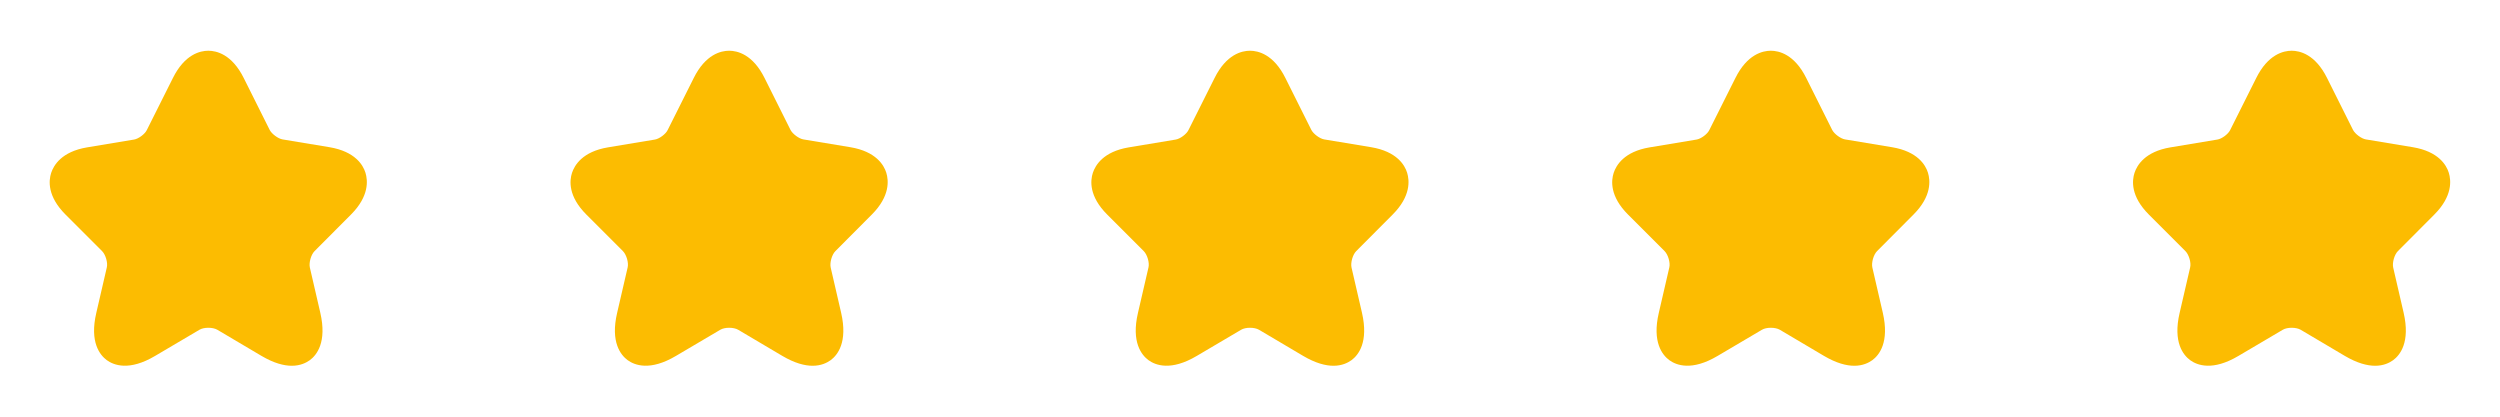
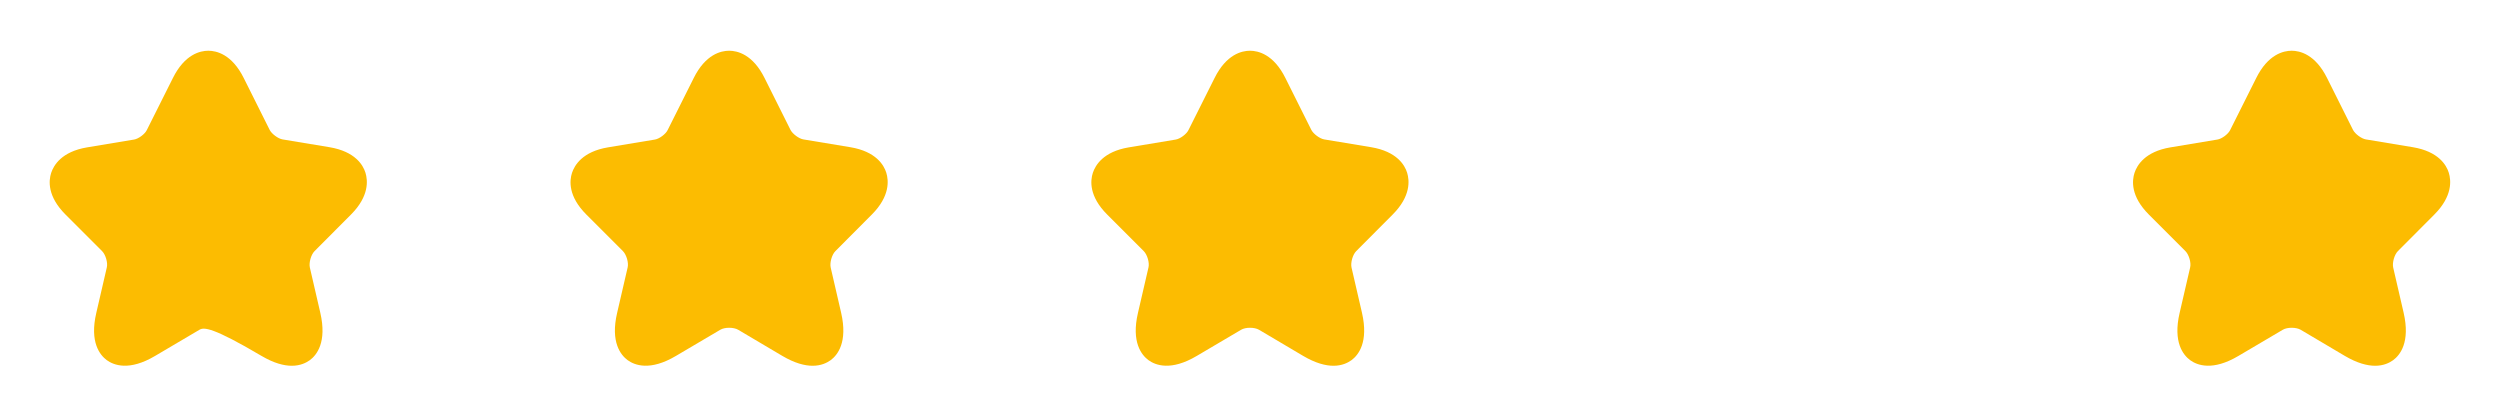
<svg xmlns="http://www.w3.org/2000/svg" width="144" height="24" viewBox="0 0 144 24" fill="none">
-   <path d="M16.81 21.068C16.359 21.068 15.781 20.924 15.059 20.498L12.518 18.994C12.254 18.841 11.744 18.841 11.489 18.994L8.939 20.498C7.435 21.391 6.551 21.034 6.152 20.745C5.761 20.456 5.149 19.717 5.548 18.017L6.152 15.407C6.22 15.135 6.084 14.668 5.88 14.464L3.772 12.356C2.718 11.302 2.803 10.401 2.947 9.959C3.092 9.517 3.551 8.735 5.013 8.489L7.724 8.038C7.979 7.996 8.344 7.724 8.455 7.495L9.959 4.494C10.639 3.126 11.532 2.922 11.999 2.922C12.467 2.922 13.359 3.126 14.039 4.494L15.535 7.486C15.654 7.715 16.019 7.987 16.274 8.03L18.986 8.48C20.456 8.727 20.915 9.509 21.051 9.951C21.187 10.393 21.272 11.294 20.227 12.348L18.119 14.464C17.915 14.668 17.787 15.127 17.847 15.407L18.45 18.017C18.841 19.717 18.238 20.456 17.847 20.745C17.634 20.898 17.294 21.068 16.81 21.068Z" fill="#FCBC01" />
+   <path d="M16.81 21.068C16.359 21.068 15.781 20.924 15.059 20.498C12.254 18.841 11.744 18.841 11.489 18.994L8.939 20.498C7.435 21.391 6.551 21.034 6.152 20.745C5.761 20.456 5.149 19.717 5.548 18.017L6.152 15.407C6.22 15.135 6.084 14.668 5.88 14.464L3.772 12.356C2.718 11.302 2.803 10.401 2.947 9.959C3.092 9.517 3.551 8.735 5.013 8.489L7.724 8.038C7.979 7.996 8.344 7.724 8.455 7.495L9.959 4.494C10.639 3.126 11.532 2.922 11.999 2.922C12.467 2.922 13.359 3.126 14.039 4.494L15.535 7.486C15.654 7.715 16.019 7.987 16.274 8.03L18.986 8.48C20.456 8.727 20.915 9.509 21.051 9.951C21.187 10.393 21.272 11.294 20.227 12.348L18.119 14.464C17.915 14.668 17.787 15.127 17.847 15.407L18.45 18.017C18.841 19.717 18.238 20.456 17.847 20.745C17.634 20.898 17.294 21.068 16.81 21.068Z" fill="#FCBC01" />
  <path d="M46.81 21.068C46.359 21.068 45.781 20.924 45.059 20.498L42.518 18.994C42.254 18.841 41.744 18.841 41.489 18.994L38.939 20.498C37.435 21.391 36.551 21.034 36.152 20.745C35.761 20.456 35.149 19.717 35.548 18.017L36.152 15.407C36.22 15.135 36.084 14.668 35.88 14.464L33.772 12.356C32.718 11.302 32.803 10.401 32.947 9.959C33.092 9.517 33.551 8.735 35.013 8.489L37.724 8.038C37.979 7.996 38.344 7.724 38.455 7.495L39.959 4.494C40.639 3.126 41.532 2.922 41.999 2.922C42.467 2.922 43.359 3.126 44.039 4.494L45.535 7.486C45.654 7.715 46.019 7.987 46.274 8.03L48.986 8.48C50.456 8.727 50.915 9.509 51.051 9.951C51.187 10.393 51.272 11.294 50.227 12.348L48.119 14.464C47.915 14.668 47.787 15.127 47.847 15.407L48.45 18.017C48.841 19.717 48.238 20.456 47.847 20.745C47.634 20.898 47.294 21.068 46.81 21.068Z" fill="#FCBC01" />
  <path d="M76.81 21.068C76.359 21.068 75.781 20.924 75.059 20.498L72.518 18.994C72.254 18.841 71.744 18.841 71.489 18.994L68.939 20.498C67.435 21.391 66.551 21.034 66.152 20.745C65.761 20.456 65.149 19.717 65.548 18.017L66.152 15.407C66.22 15.135 66.084 14.668 65.88 14.464L63.772 12.356C62.718 11.302 62.803 10.401 62.947 9.959C63.092 9.517 63.551 8.735 65.013 8.489L67.724 8.038C67.979 7.996 68.344 7.724 68.455 7.495L69.959 4.494C70.639 3.126 71.532 2.922 71.999 2.922C72.467 2.922 73.359 3.126 74.039 4.494L75.535 7.486C75.654 7.715 76.019 7.987 76.274 8.03L78.986 8.48C80.456 8.727 80.915 9.509 81.051 9.951C81.187 10.393 81.272 11.294 80.227 12.348L78.119 14.464C77.915 14.668 77.787 15.127 77.847 15.407L78.45 18.017C78.841 19.717 78.238 20.456 77.847 20.745C77.634 20.898 77.294 21.068 76.81 21.068Z" fill="#FCBC01" />
-   <path d="M106.81 21.068C106.359 21.068 105.781 20.924 105.059 20.498L102.518 18.994C102.254 18.841 101.744 18.841 101.489 18.994L98.939 20.498C97.435 21.391 96.551 21.034 96.152 20.745C95.761 20.456 95.149 19.717 95.548 18.017L96.152 15.407C96.22 15.135 96.084 14.668 95.88 14.464L93.772 12.356C92.718 11.302 92.803 10.401 92.947 9.959C93.092 9.517 93.551 8.735 95.013 8.489L97.724 8.038C97.979 7.996 98.344 7.724 98.455 7.495L99.959 4.494C100.639 3.126 101.532 2.922 101.999 2.922C102.467 2.922 103.359 3.126 104.039 4.494L105.535 7.486C105.654 7.715 106.019 7.987 106.274 8.03L108.986 8.48C110.456 8.727 110.915 9.509 111.051 9.951C111.187 10.393 111.272 11.294 110.227 12.348L108.119 14.464C107.915 14.668 107.787 15.127 107.847 15.407L108.45 18.017C108.841 19.717 108.238 20.456 107.847 20.745C107.634 20.898 107.294 21.068 106.81 21.068Z" fill="#FCBC01" />
  <path d="M136.81 21.068C136.359 21.068 135.781 20.924 135.059 20.498L132.518 18.994C132.254 18.841 131.744 18.841 131.489 18.994L128.939 20.498C127.435 21.391 126.551 21.034 126.152 20.745C125.761 20.456 125.149 19.717 125.548 18.017L126.152 15.407C126.22 15.135 126.084 14.668 125.88 14.464L123.772 12.356C122.718 11.302 122.803 10.401 122.947 9.959C123.092 9.517 123.551 8.735 125.013 8.489L127.724 8.038C127.979 7.996 128.344 7.724 128.455 7.495L129.959 4.494C130.639 3.126 131.532 2.922 131.999 2.922C132.467 2.922 133.359 3.126 134.039 4.494L135.535 7.486C135.654 7.715 136.019 7.987 136.274 8.03L138.986 8.48C140.456 8.727 140.915 9.509 141.051 9.951C141.187 10.393 141.272 11.294 140.227 12.348L138.119 14.464C137.915 14.668 137.787 15.127 137.847 15.407L138.45 18.017C138.841 19.717 138.238 20.456 137.847 20.745C137.634 20.898 137.294 21.068 136.81 21.068Z" fill="#FCBC01" />
</svg>